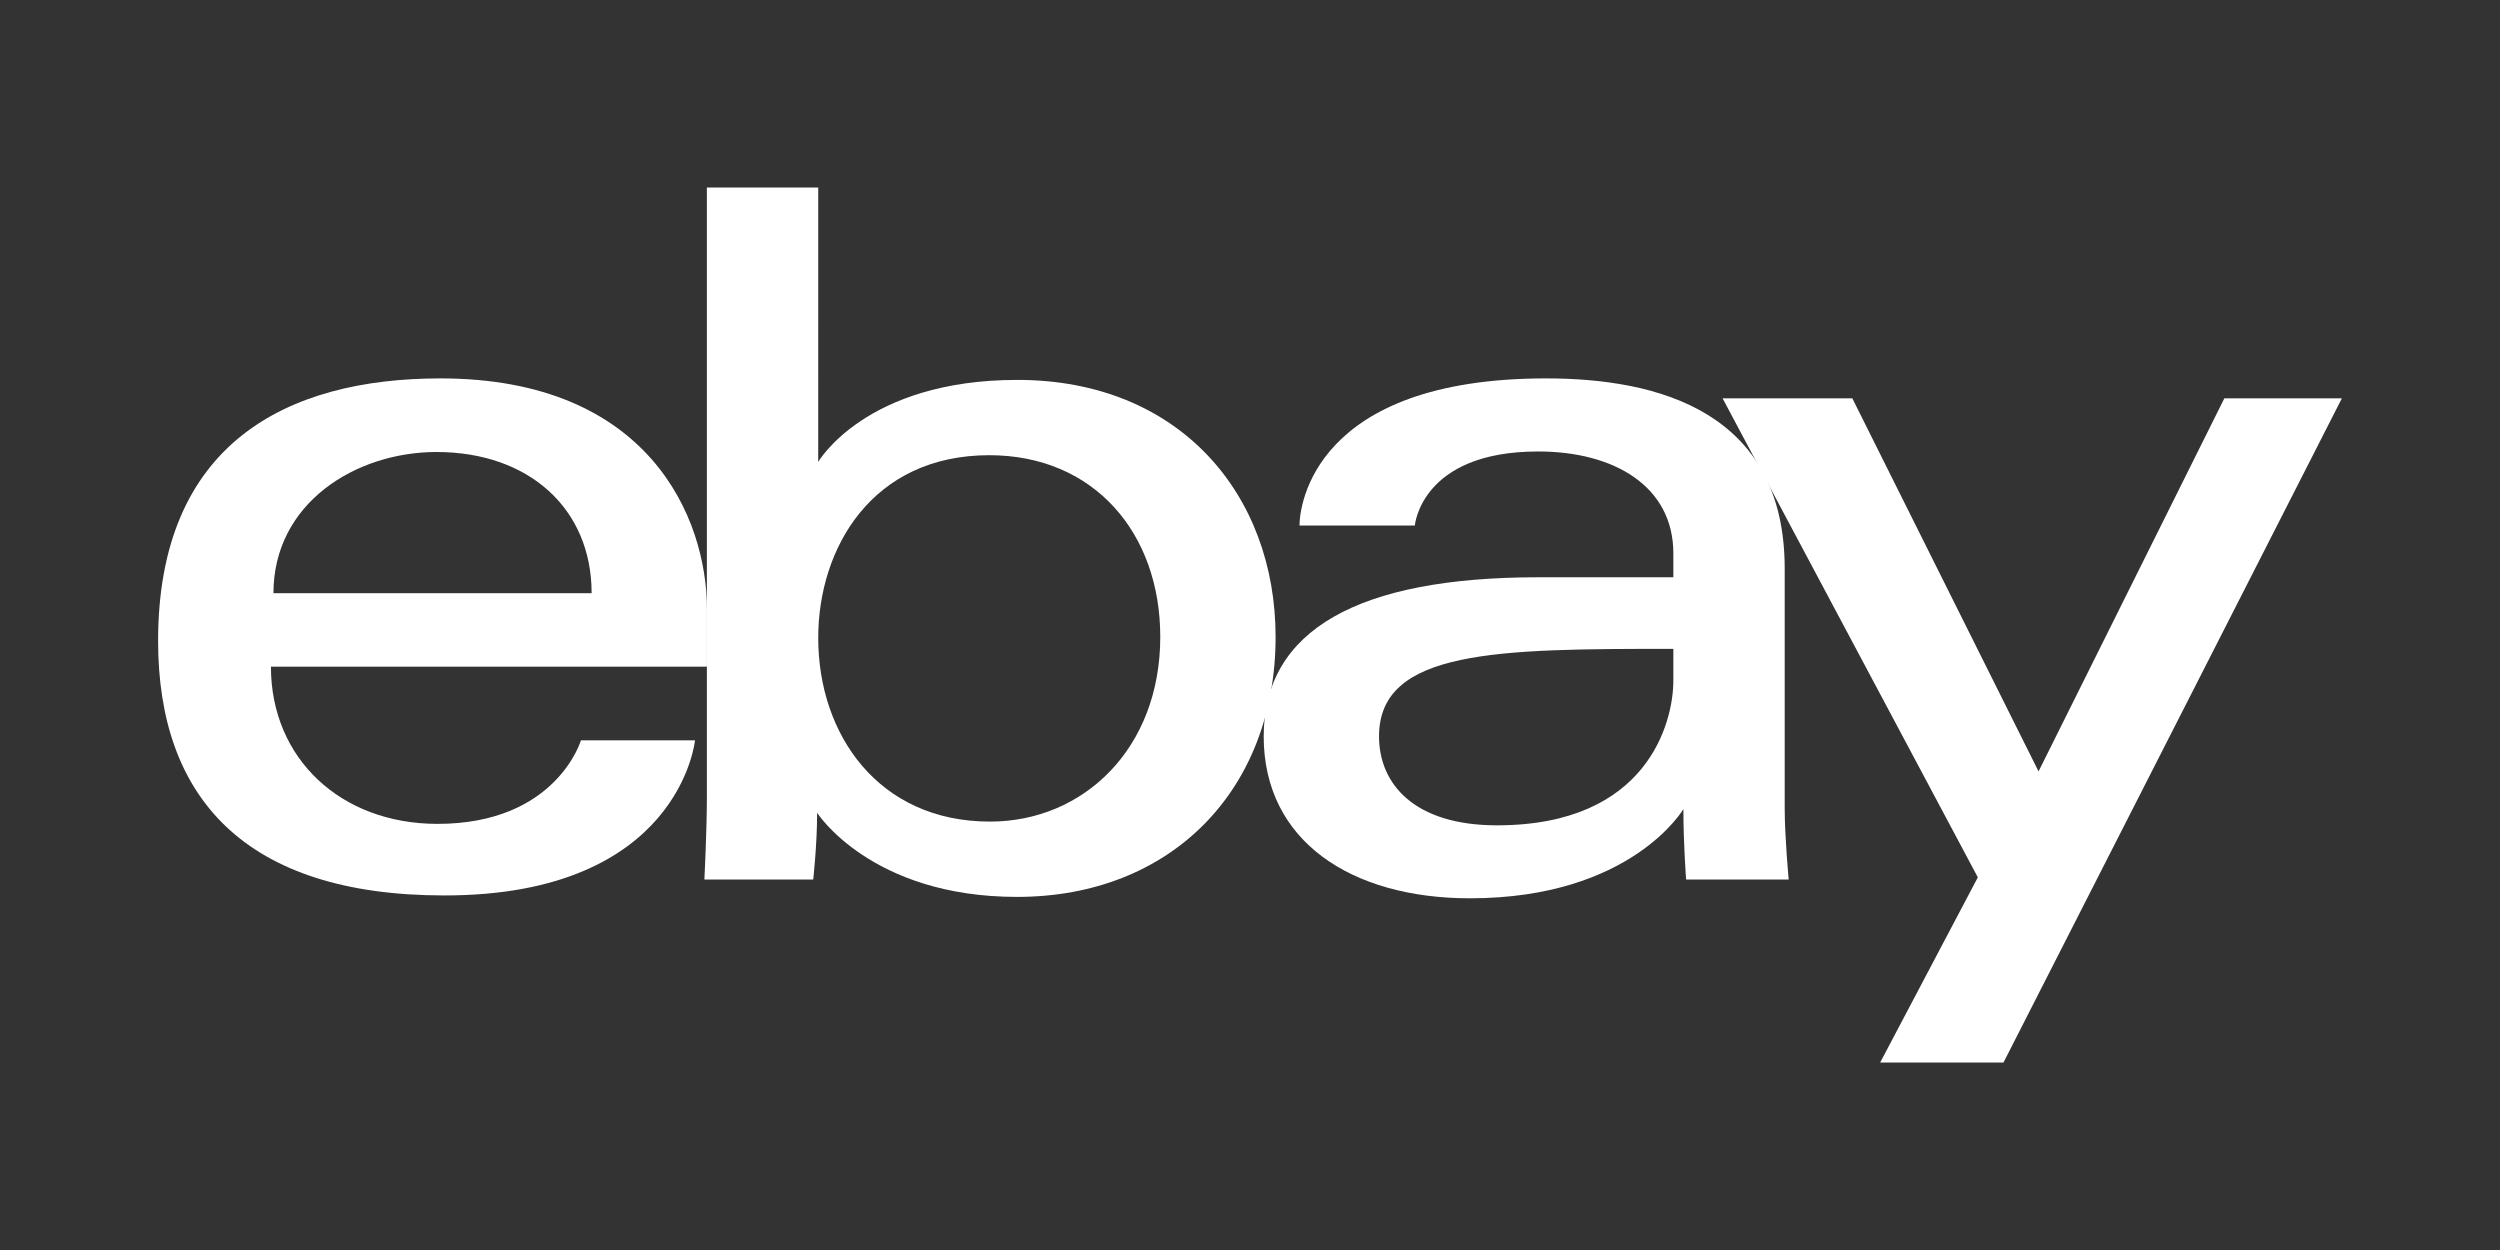
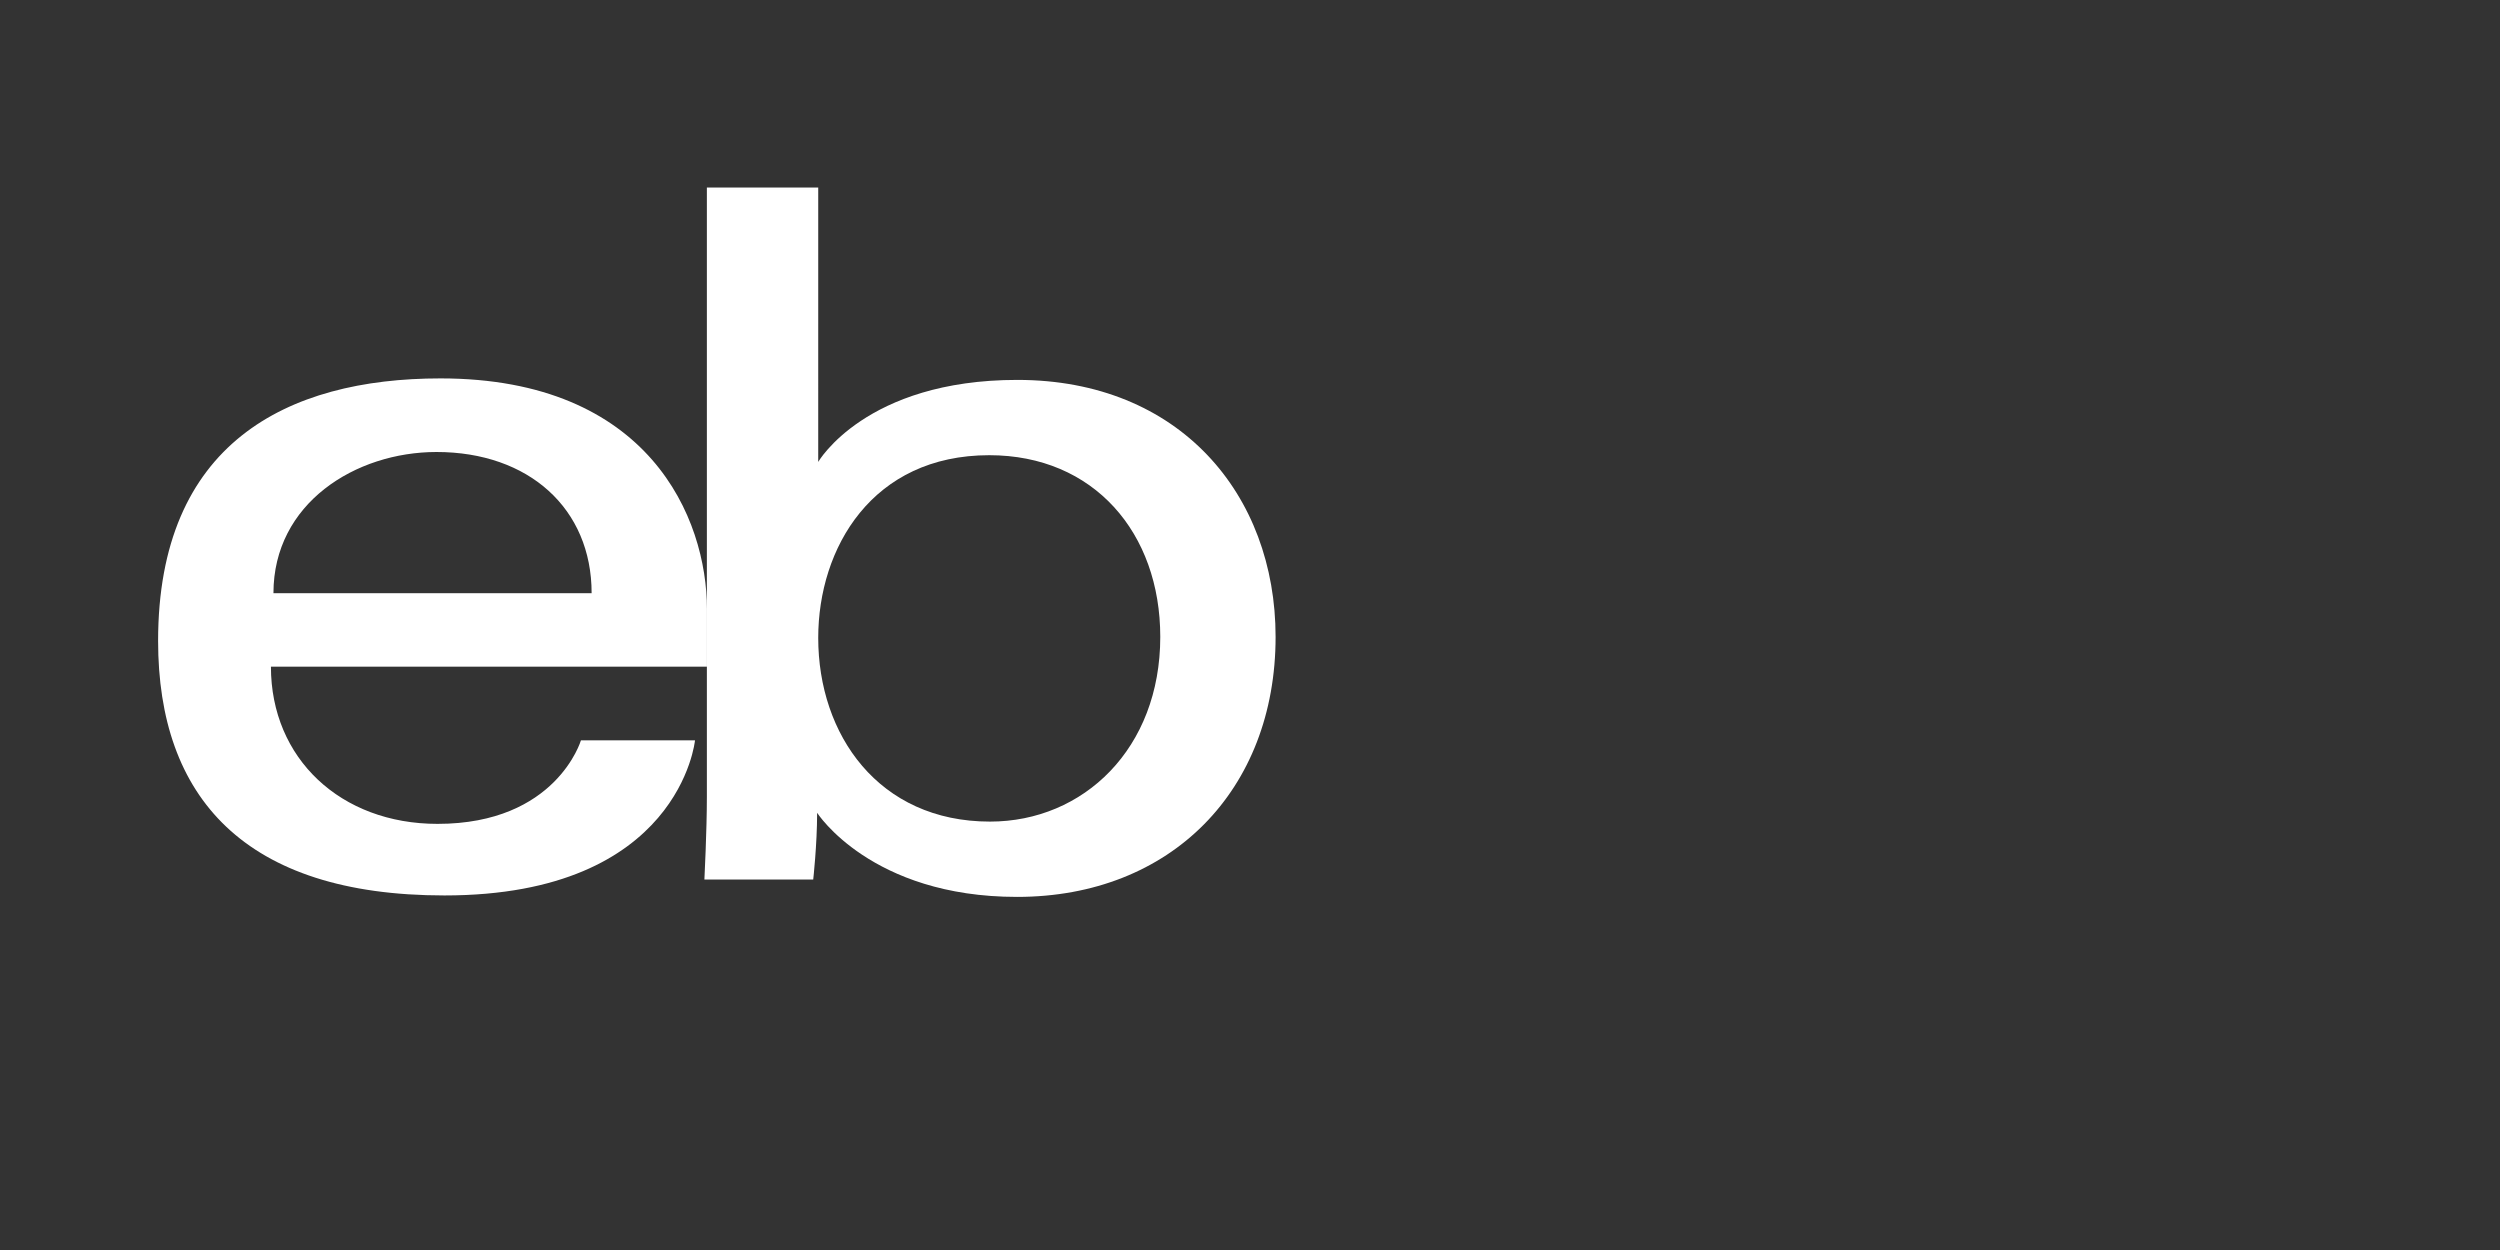
<svg xmlns="http://www.w3.org/2000/svg" version="1.1" id="Layer_1" x="0px" y="0px" width="100px" height="50px" viewBox="0 0 100 50" enable-background="new 0 0 100 50" xml:space="preserve">
  <rect x="0" y="0" width="100" height="50" fill="#333333" stroke="none" />
  <g>
    <path id="e" fill="#FFFFFF" d="M17.619,15.136c-6.161,0-11.295,2.614-11.295,10.5c0,6.248,3.452,10.182,11.454,10.182   c9.419,0,10.022-6.204,10.022-6.204h-4.563c0,0-0.979,3.341-5.737,3.341c-3.876,0-6.663-2.618-6.663-6.288h17.441v-2.303   C28.278,20.733,25.974,15.136,17.619,15.136z M17.461,18.08c3.688,0,6.204,2.26,6.204,5.647H10.938   C10.938,20.131,14.221,18.08,17.461,18.08z" />
    <path id="b" fill="#FFFFFF" d="M28.275,7.5v24.357c0,1.383-0.099,3.324-0.099,3.324h4.353c0,0,0.156-1.395,0.156-2.669   c0,0,2.15,3.364,7.998,3.364c6.158,0,10.341-4.275,10.341-10.4c0-5.698-3.842-10.28-10.33-10.28c-6.077,0-7.965,3.281-7.965,3.281   V7.5H28.275z M39.57,18.208c4.182,0,6.841,3.104,6.841,7.268c0,4.467-3.071,7.388-6.811,7.388c-4.464,0-6.871-3.484-6.871-7.348   C32.729,21.917,34.89,18.208,39.57,18.208L39.57,18.208z" />
-     <path id="a" fill="#FFFFFF" d="M61.843,15.136c-9.269,0-9.863,5.075-9.863,5.886h4.613c0,0,0.242-2.963,4.932-2.963   c3.048,0,5.409,1.395,5.409,4.077v0.955h-5.409c-7.181,0-10.977,2.101-10.977,6.363c0,4.195,3.507,6.478,8.247,6.478   c6.46,0,8.541-3.569,8.541-3.569c0,1.42,0.109,2.819,0.109,2.819h4.102c0,0-0.159-1.734-0.159-2.844v-9.59   C71.388,16.459,66.316,15.136,61.843,15.136L61.843,15.136z M66.934,25.954v1.272c0,1.66-1.024,5.787-7.055,5.787   c-3.302,0-4.718-1.647-4.718-3.56C55.161,25.977,59.929,25.954,66.934,25.954L66.934,25.954z" />
-     <path id="y" fill="#FFFFFF" d="M68.903,15.933h5.19l7.449,14.923l7.432-14.923h4.701L80.14,42.5h-4.933l3.906-7.406L68.903,15.933z   " />
  </g>
</svg>